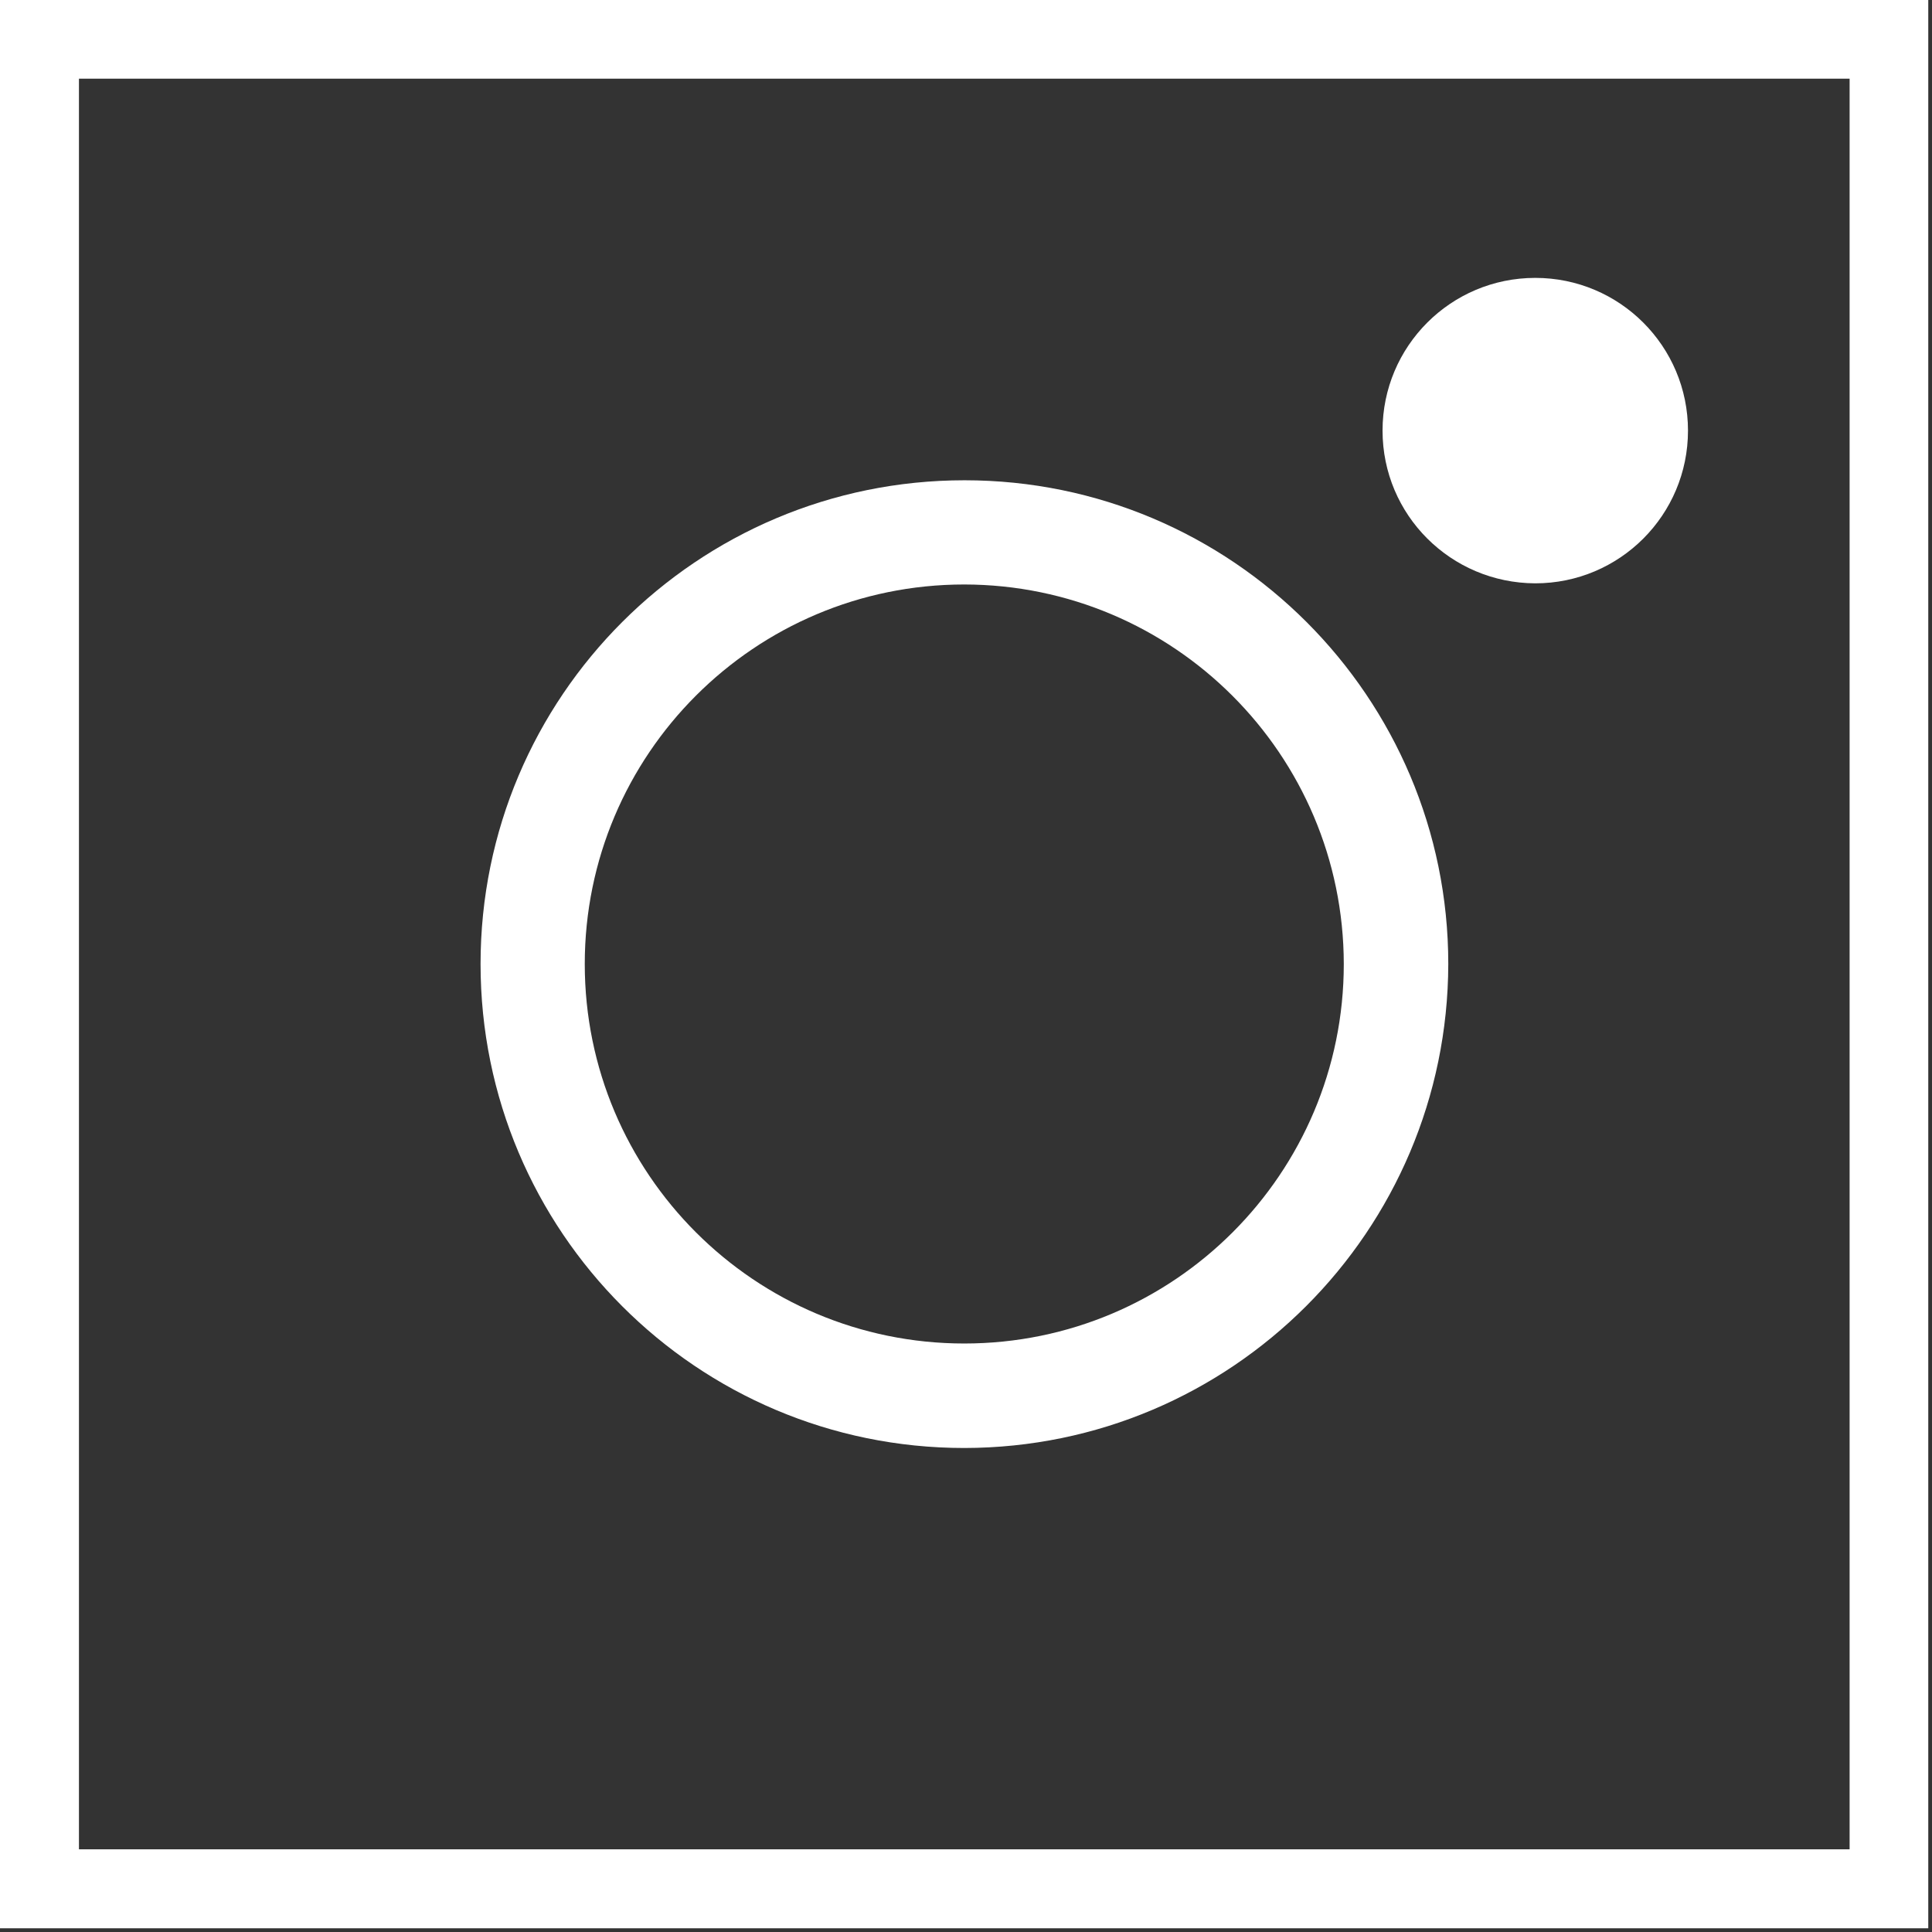
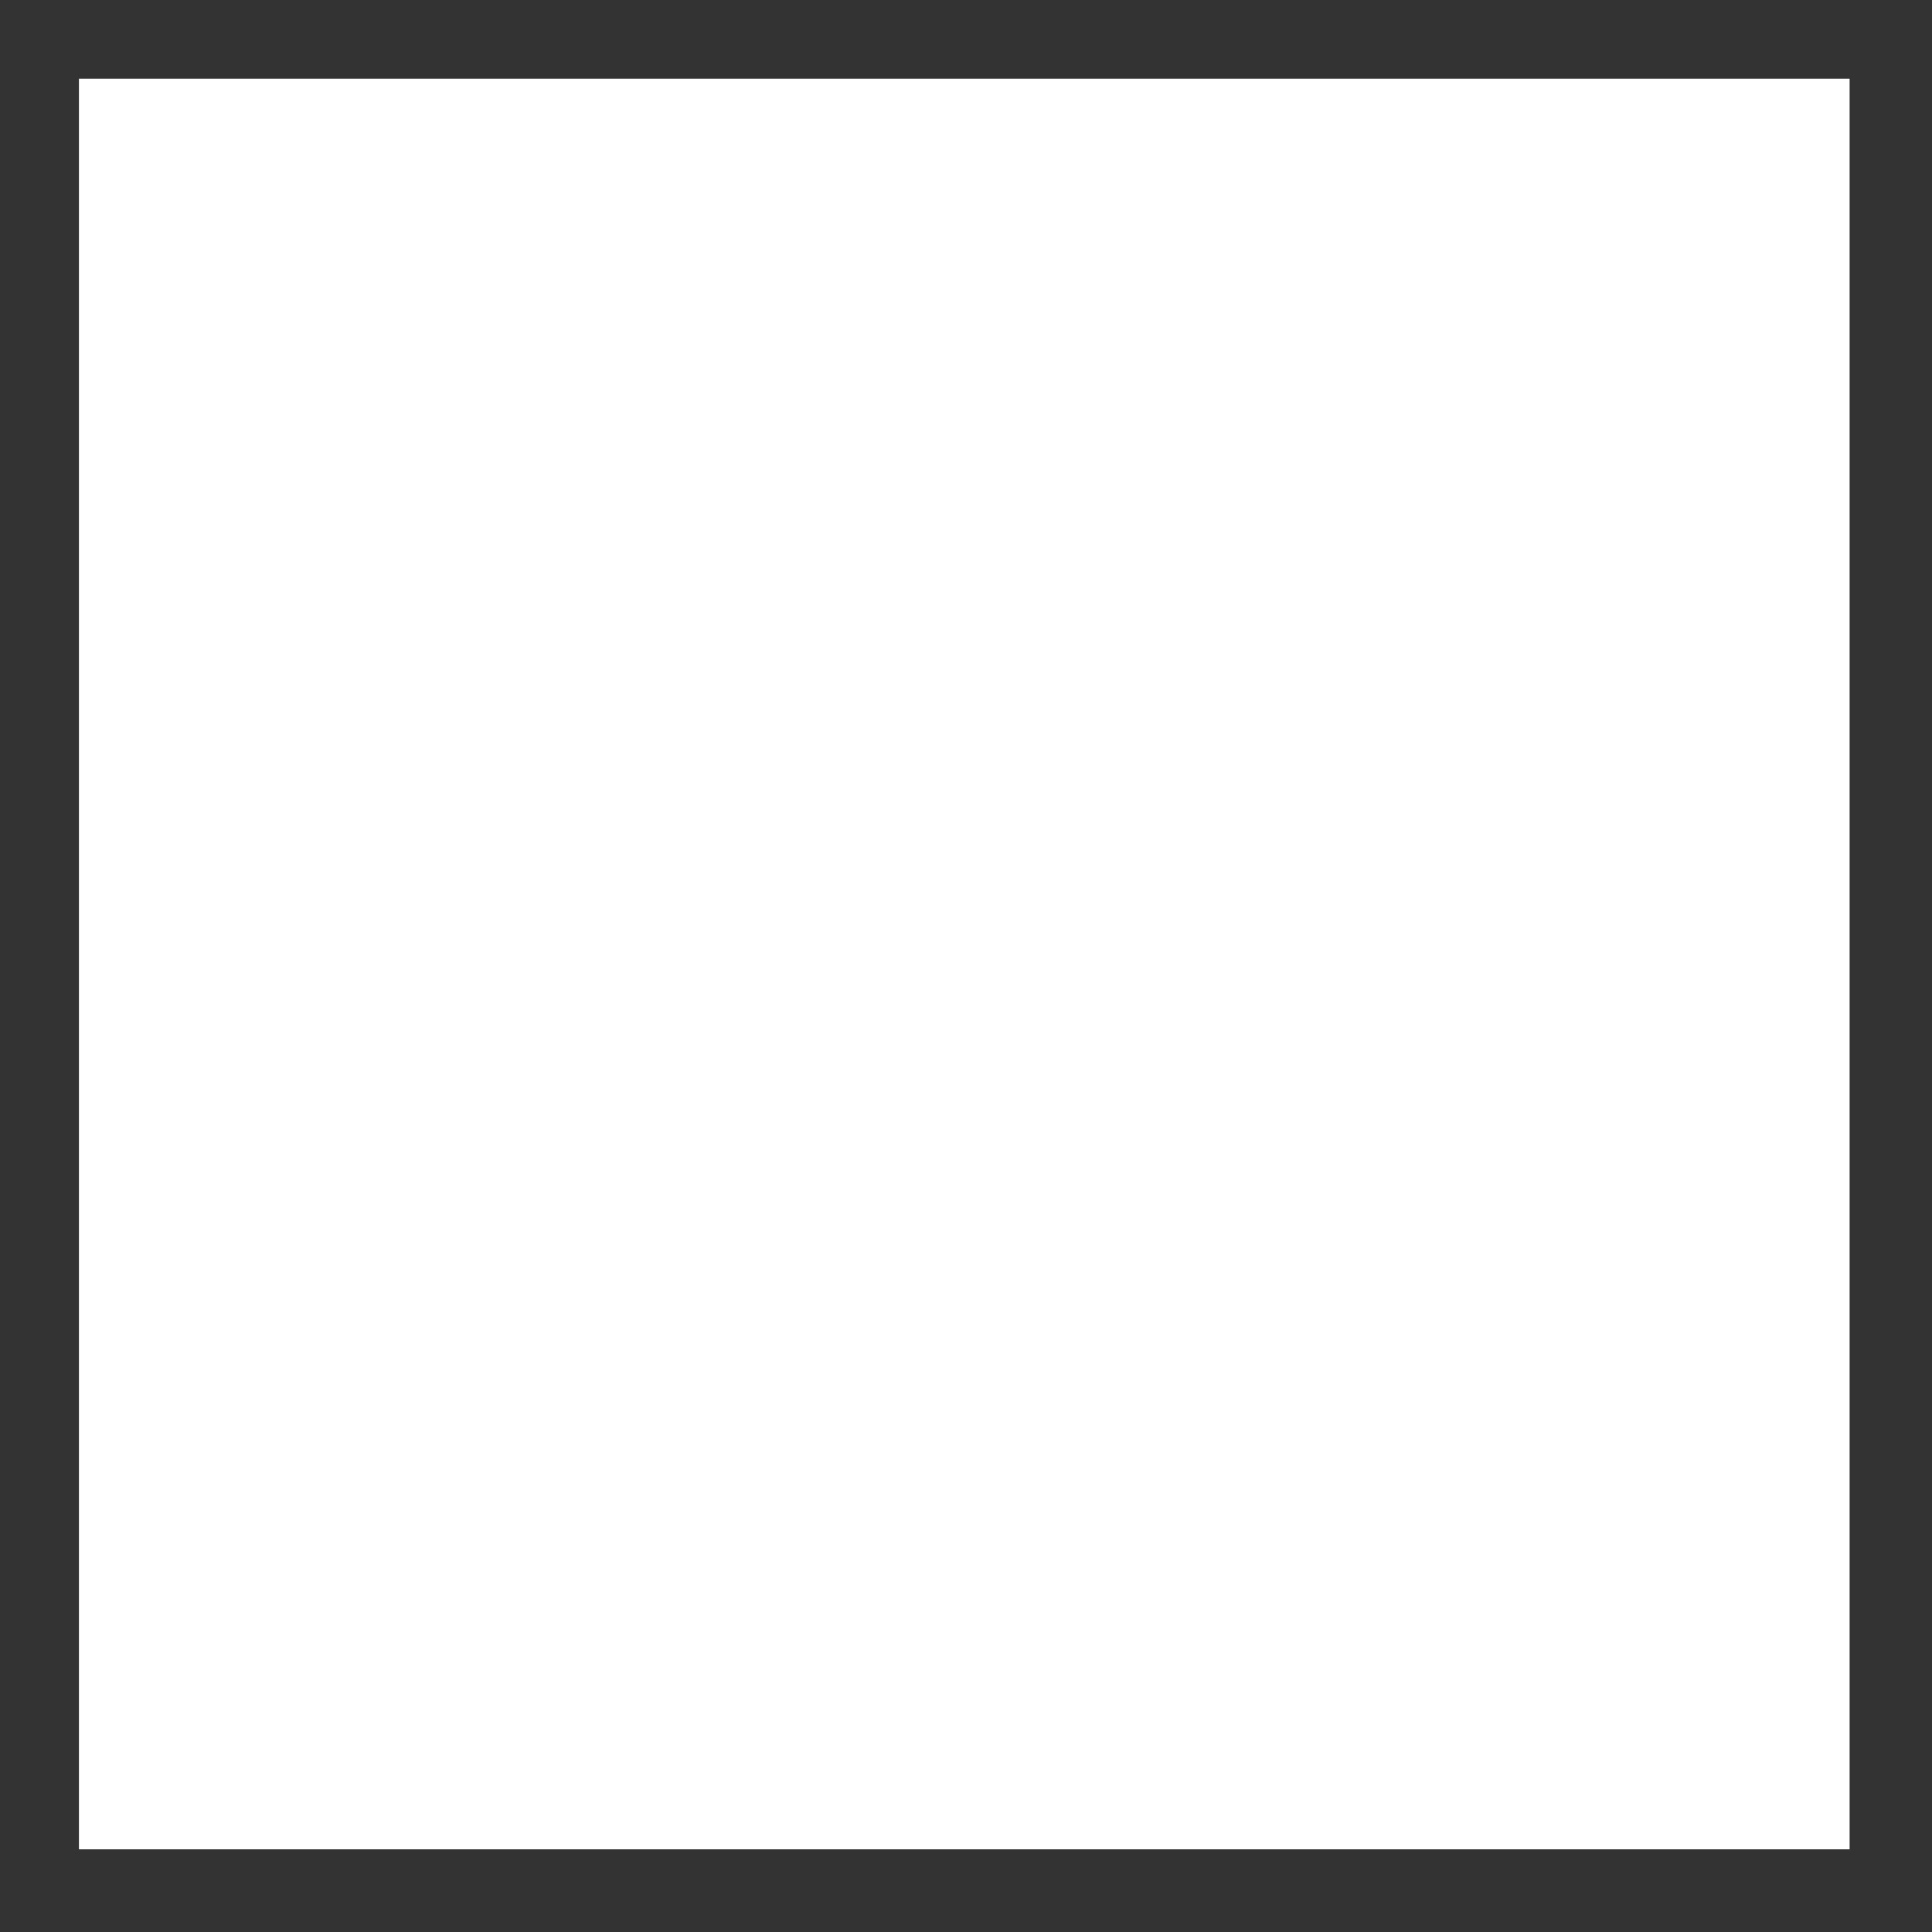
<svg xmlns="http://www.w3.org/2000/svg" xml:space="preserve" style="enable-background:new 0 0 67.3 67.3;" viewBox="0 0 67.3 67.3" y="0px" x="0px" id="Calque_1" version="1.1">
  <rect x="0" y="0" width="67.3" height="67.3" fill="#333333" stroke="none" />
  <style type="text/css">
	.st0{fill:#FFFFFF;}
</style>
-   <path d="M67.17,67.17H0V0h67.17L67.17,67.17z   M2.75,64.42h61.68V2.74H2.75V64.42z" class="st0" id="Tracé_17_00000167371834500988630680000018267008738614702247_" />
+   <path d="M67.17,67.17H0h67.17L67.17,67.17z   M2.75,64.42h61.68V2.74H2.75V64.42z" class="st0" id="Tracé_17_00000167371834500988630680000018267008738614702247_" />
  <path d="M58.8,15c0-2.94-2.38-5.32-5.32-5.32  c-2.94,0-5.32,2.38-5.32,5.32c0,2.94,2.38,5.31,5.32,5.32C56.42,20.32,58.8,17.94,58.8,15C58.8,15,58.8,15,58.8,15" class="st0" id="Tracé_18_00000130606274094024524680000007187585817337653439_" />
-   <path d="M33.59,50.44  c-9.31,0-16.85-7.55-16.85-16.86c0-9.31,7.55-16.85,16.86-16.85c9.3,0,16.85,7.55,16.85,16.85C50.43,42.89,42.89,50.43,33.59,50.44   M33.59,20.36c-7.3,0-13.22,5.92-13.22,13.22c0,7.3,5.92,13.22,13.22,13.22c7.3,0,13.22-5.92,13.22-13.22l0,0  C46.8,26.28,40.88,20.37,33.59,20.36" class="st0" id="Tracé_19_00000150809801887041907320000017467721241234265260_" />
</svg>